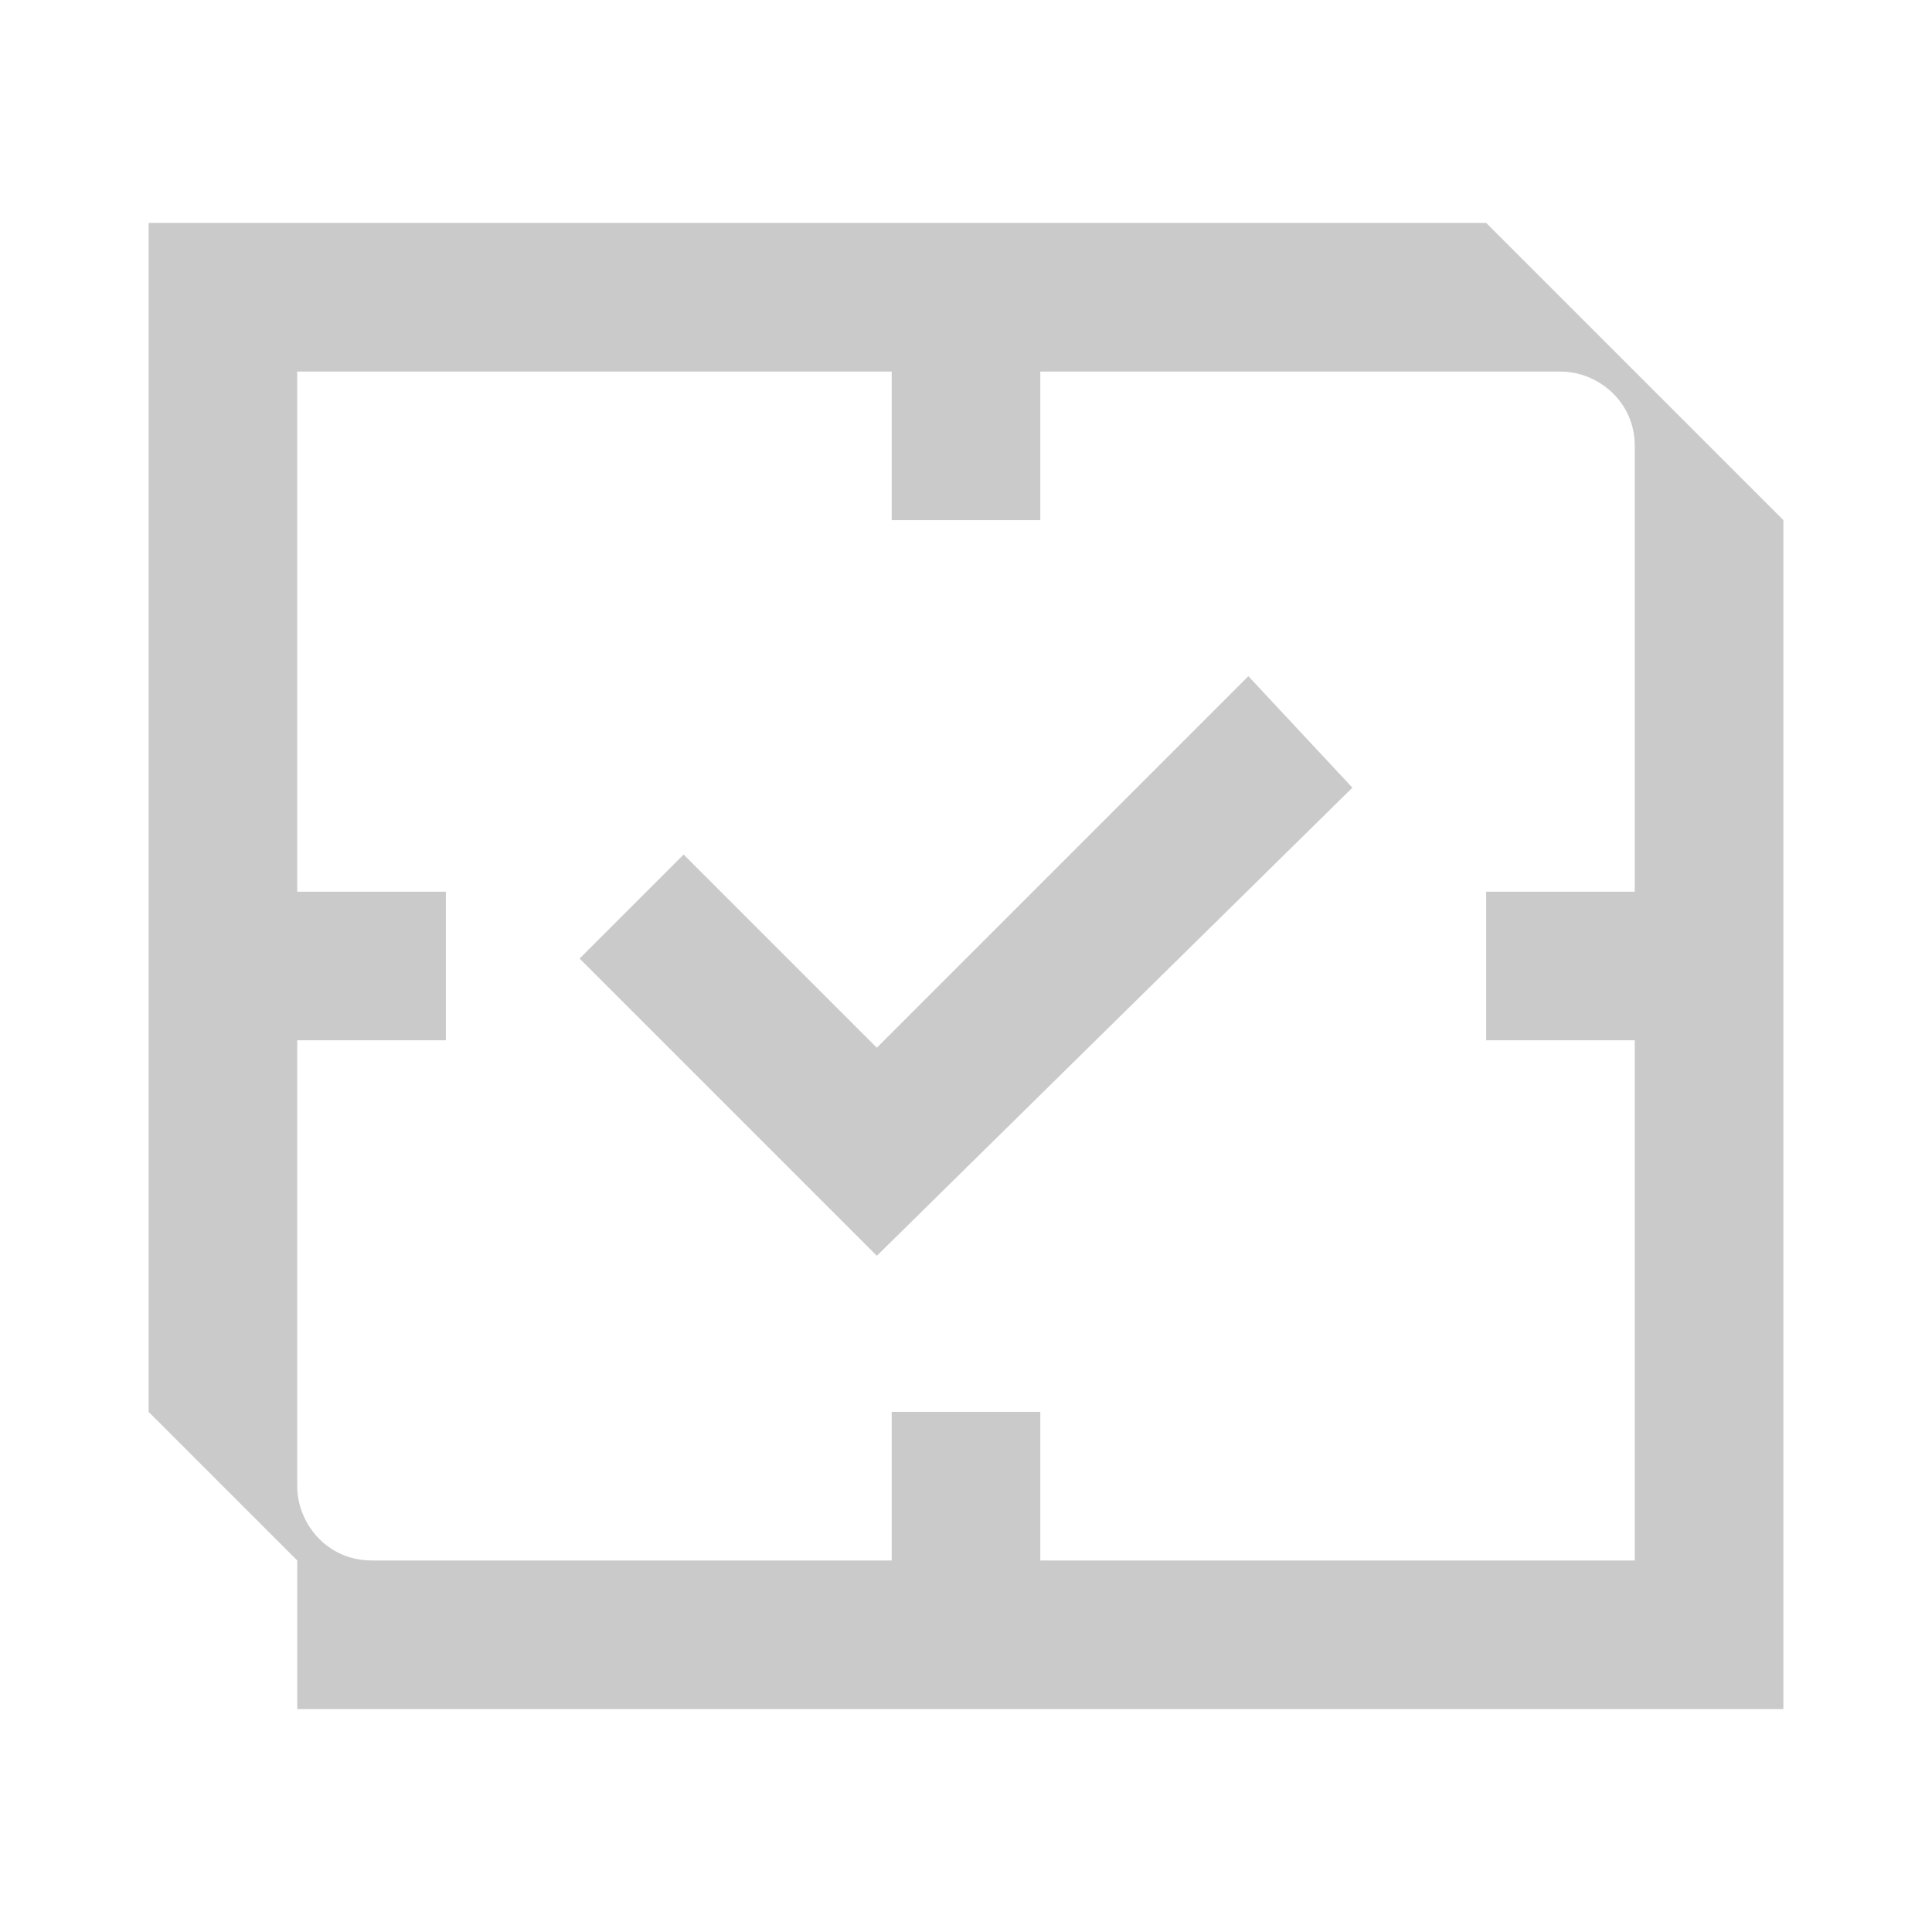
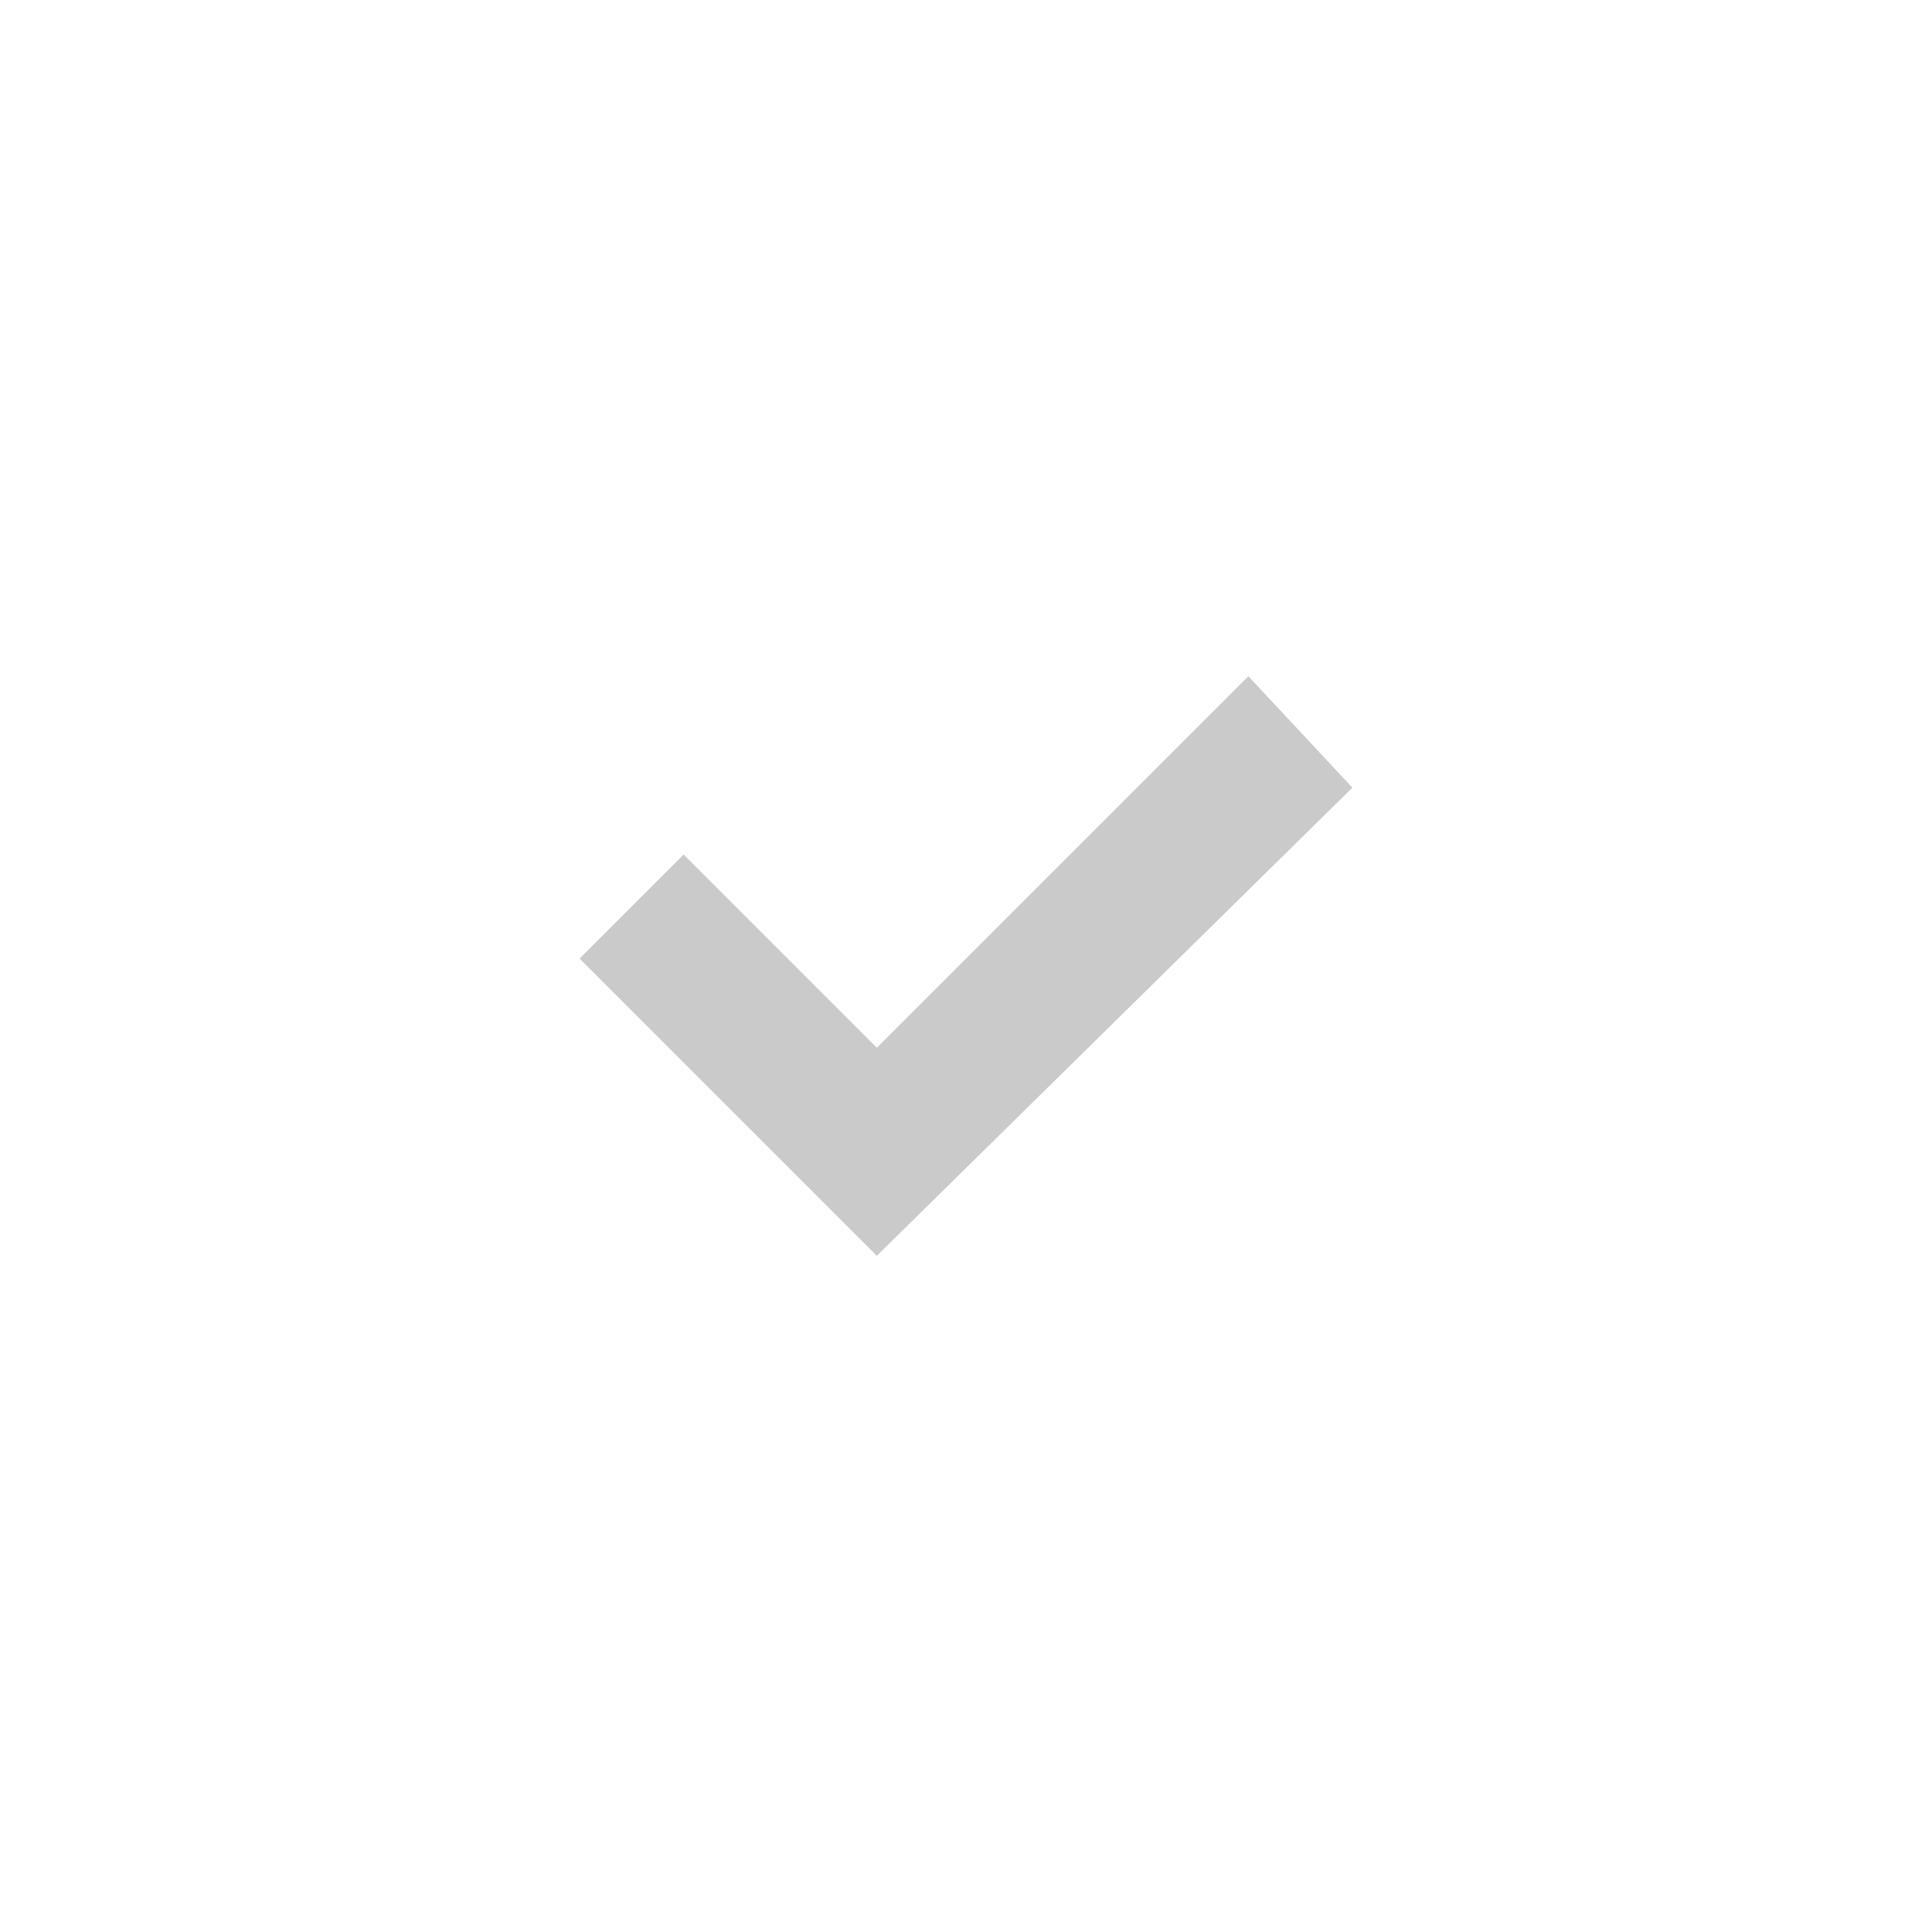
<svg xmlns="http://www.w3.org/2000/svg" id="a" version="1.1" viewBox="0 0 26 26">
  <defs>
    <style>
      .cls-1 {
        fill: none;
      }

      .cls-1, .cls-2 {
        stroke-width: 0px;
      }

      .cls-2 {
        fill: #cbcaca;
      }
    </style>
  </defs>
  <g>
-     <path class="cls-2" d="M22,5l-2-2H2v16h0l2,2v2h20V7l-2-2ZM22,12h-2v2h2v7h-8v-2h-2v2h-7c-.6,0-1-.5-1-1v-6h2v-2h-2v-7h8v2h2v-2h7c.5,0,1,.4,1,1v6Z" />
    <polygon class="cls-2" points="11.8 14.1 9.2 11.5 7.8 12.9 11.8 16.9 18.2 10.6 16.8 9.1 11.8 14.1" />
  </g>
-   <rect class="cls-1" width="26" height="26" />
</svg>